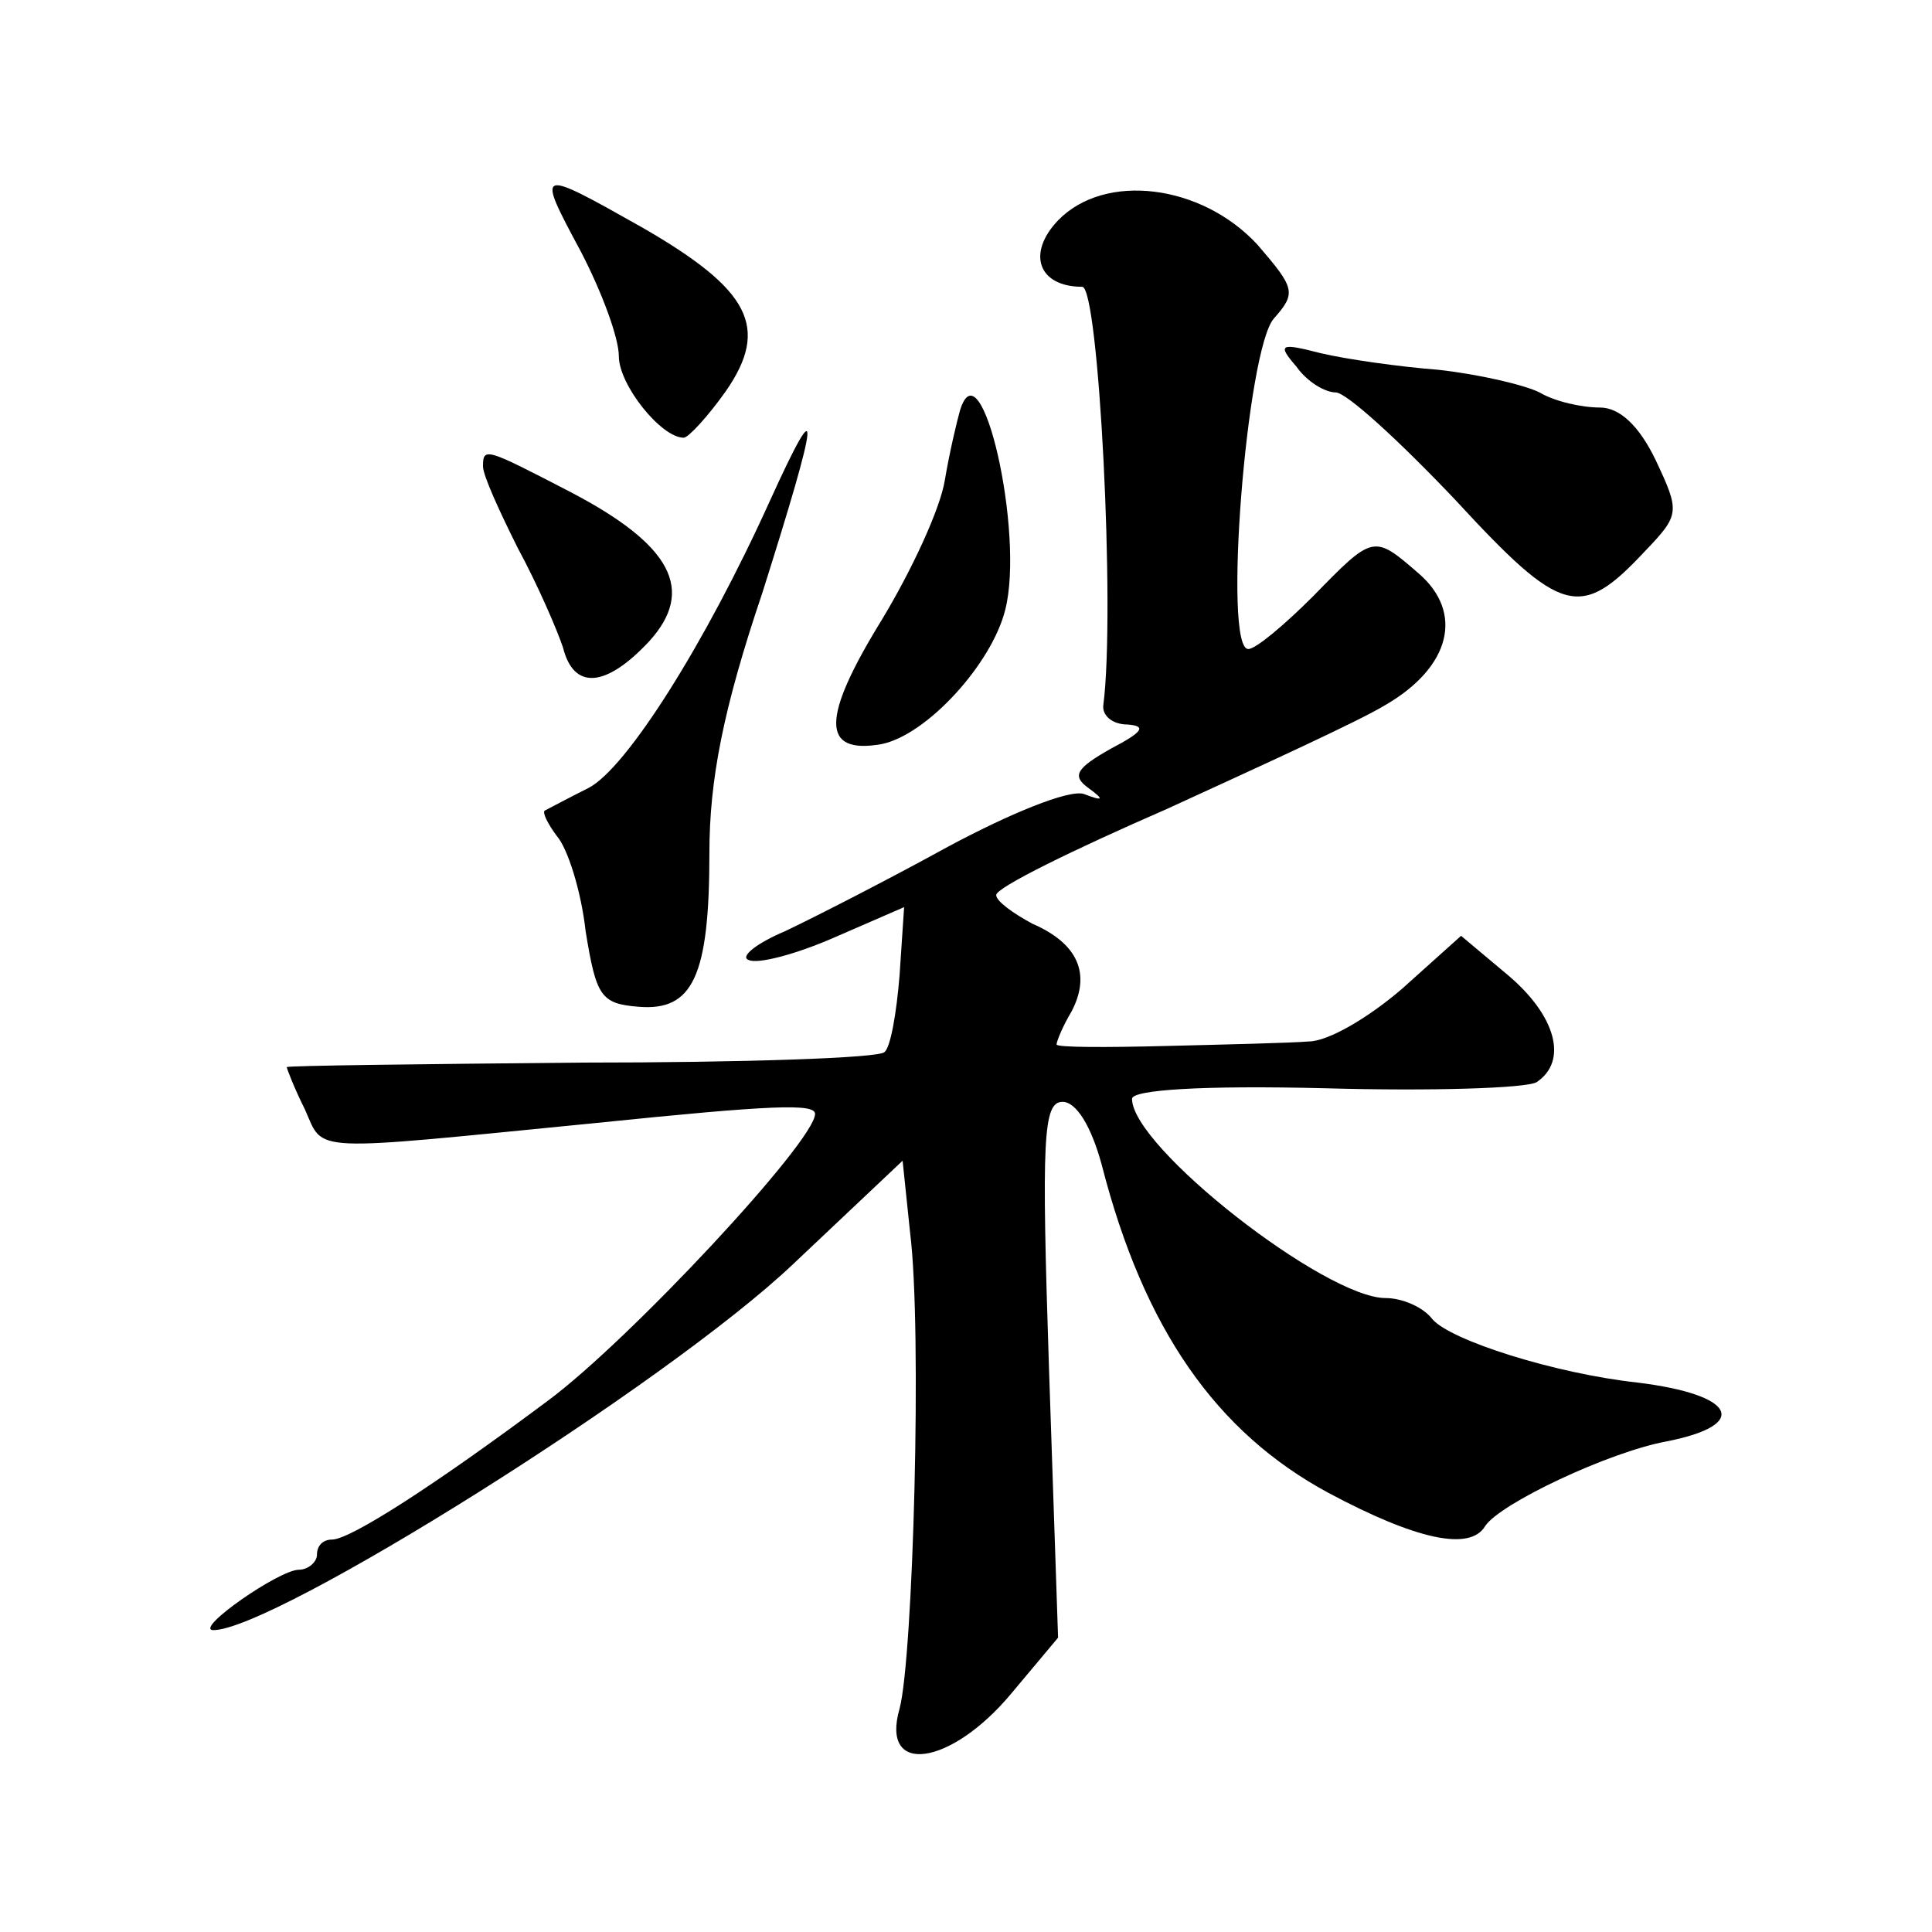
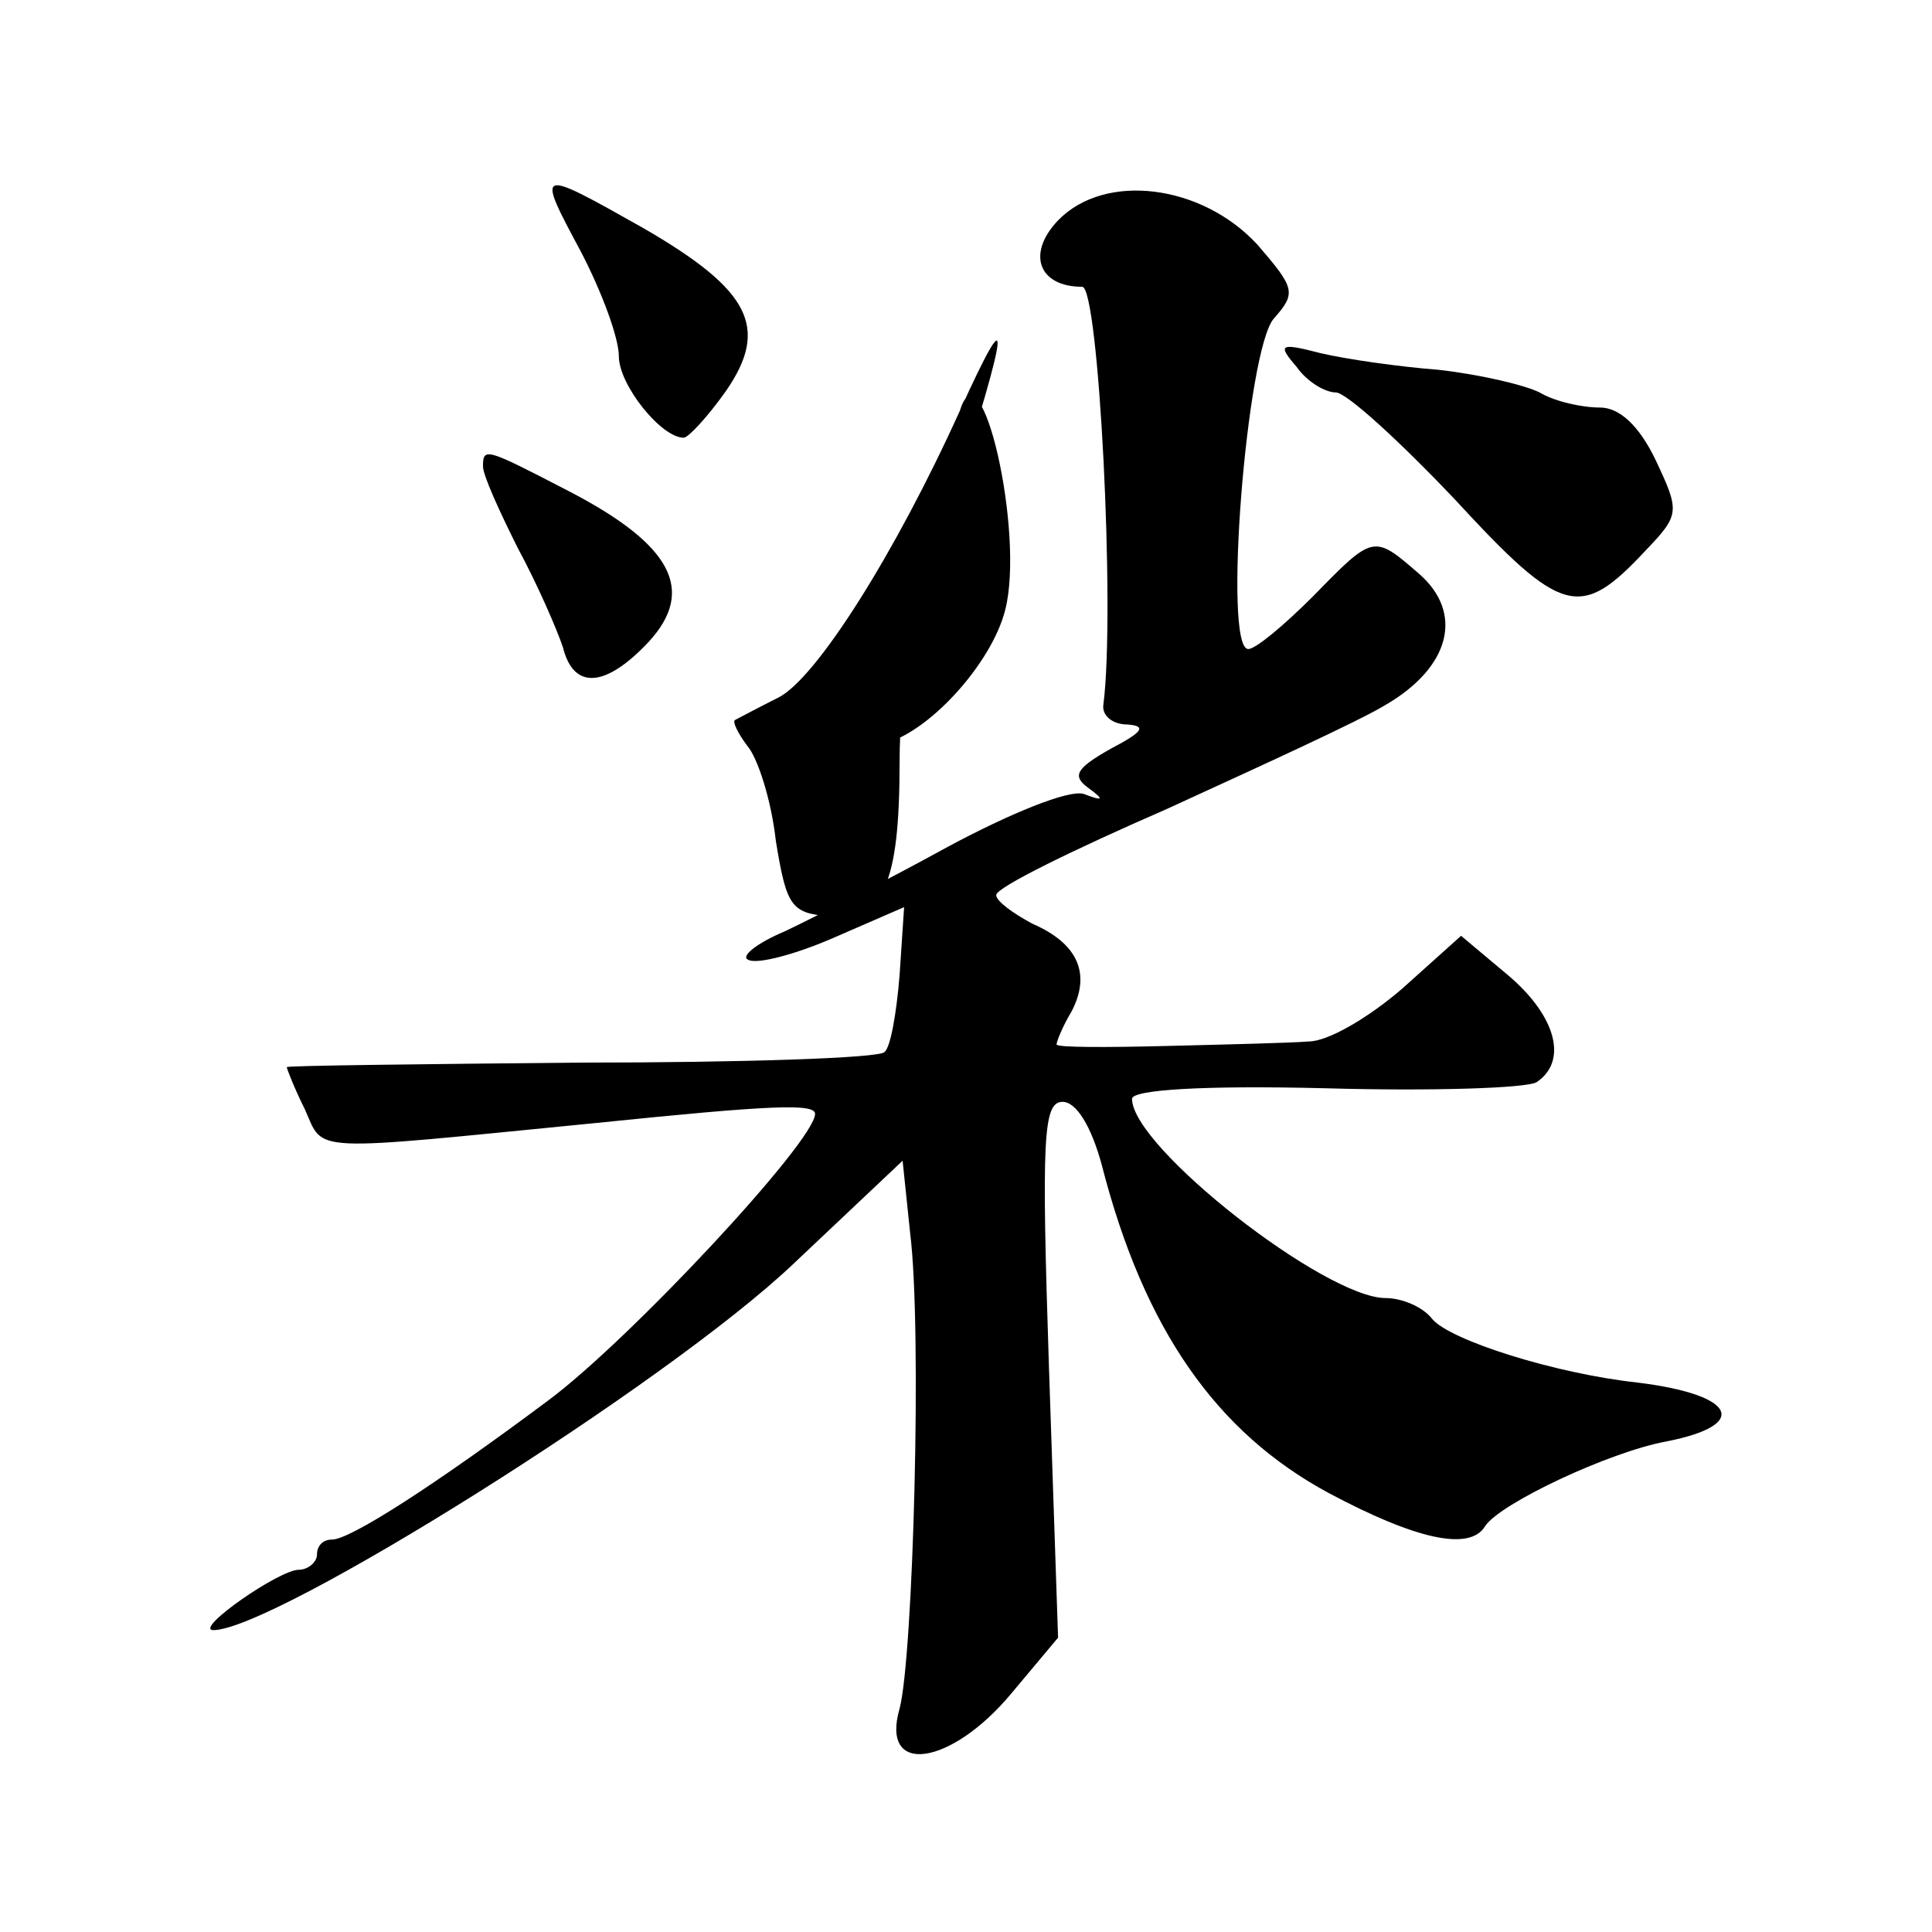
<svg xmlns="http://www.w3.org/2000/svg" version="1.0" width="128pt" height="128pt" viewBox="0 0 128 128" preserveAspectRatio="xMidYMid meet">
  <g transform="translate(0,128) scale(0.1,-0.1)" fill="#0" stroke="none">
-     <path d="M385 1113 c14 -27 25 -57 25 -69 0 -19 28 -54 43 -54 3 0 16 14 28 31 29 42 16 67 -55 108 -71 40 -71 40 -41 -16z M701 1134 c-21 -22 -13 -44 16 -44 11 0 22 -215 14 -277 -1 -7 6 -13 16 -13 13 -1 10 -5 -11 -16 -23 -13 -26 -18 -15 -26 11 -8 10 -9 -3 -4 -10 3 -49 -13 -90 -35 -40 -22 -89 -47 -108 -56 -19 -8 -30 -17 -24 -19 6 -3 32 4 57 15 l46 20 -3 -45 c-2 -25 -6 -48 -10 -51 -3 -4 -94 -7 -201 -7 -107 -1 -195 -2 -195 -3 0 -1 5 -14 12 -28 13 -29 0 -28 193 -9 117 12 145 13 145 6 0 -18 -123 -150 -177 -190 -75 -56 -131 -92 -143 -92 -6 0 -10 -4 -10 -10 0 -5 -6 -10 -12 -10 -13 0 -69 -39 -57 -40 39 -1 301 163 385 243 l72 68 5 -48 c8 -64 2 -281 -7 -315 -13 -45 34 -38 74 10 l31 37 -6 178 c-5 153 -4 177 9 177 9 0 19 -16 26 -42 28 -109 76 -177 150 -217 58 -31 94 -39 104 -22 10 15 82 49 120 56 56 11 46 31 -19 39 -55 6 -124 28 -136 42 -6 8 -20 14 -31 14 -40 0 -168 100 -168 132 0 6 47 9 128 7 70 -2 133 0 140 4 21 14 13 44 -19 71 l-31 26 -39 -35 c-22 -19 -49 -35 -62 -35 -12 -1 -55 -2 -95 -3 -39 -1 -72 -1 -72 1 0 2 4 12 10 22 13 25 4 45 -26 58 -13 7 -24 15 -24 19 0 5 51 30 113 57 61 28 127 58 145 69 43 25 52 61 22 87 -30 26 -30 26 -70 -15 -19 -19 -38 -35 -43 -35 -17 0 -1 199 17 219 15 17 14 20 -11 49 -37 40 -101 48 -132 16z M859 1037 c7 -10 19 -17 26 -17 7 0 42 -32 79 -71 71 -77 83 -80 126 -34 23 24 23 26 7 60 -11 23 -24 35 -37 35 -12 0 -30 4 -40 10 -10 5 -40 12 -67 15 -26 2 -61 7 -78 11 -27 7 -29 6 -16 -9z M636 1008 c-2 -7 -7 -28 -10 -46 -3 -19 -22 -60 -42 -93 -40 -65 -40 -89 0 -82 30 6 73 53 82 89 13 51 -16 178 -30 132z M510 948 c-43 -95 -95 -177 -120 -190 -14 -7 -27 -14 -29 -15 -2 -1 2 -9 8 -17 7 -8 16 -36 19 -63 7 -43 10 -48 35 -50 36 -3 47 20 47 102 0 48 9 95 35 172 38 120 40 138 5 61z M320 971 c0 -6 11 -30 23 -54 13 -24 26 -54 30 -66 7 -28 28 -27 57 4 31 34 15 64 -52 99 -56 29 -58 30 -58 17z" />
+     <path d="M385 1113 c14 -27 25 -57 25 -69 0 -19 28 -54 43 -54 3 0 16 14 28 31 29 42 16 67 -55 108 -71 40 -71 40 -41 -16z M701 1134 c-21 -22 -13 -44 16 -44 11 0 22 -215 14 -277 -1 -7 6 -13 16 -13 13 -1 10 -5 -11 -16 -23 -13 -26 -18 -15 -26 11 -8 10 -9 -3 -4 -10 3 -49 -13 -90 -35 -40 -22 -89 -47 -108 -56 -19 -8 -30 -17 -24 -19 6 -3 32 4 57 15 l46 20 -3 -45 c-2 -25 -6 -48 -10 -51 -3 -4 -94 -7 -201 -7 -107 -1 -195 -2 -195 -3 0 -1 5 -14 12 -28 13 -29 0 -28 193 -9 117 12 145 13 145 6 0 -18 -123 -150 -177 -190 -75 -56 -131 -92 -143 -92 -6 0 -10 -4 -10 -10 0 -5 -6 -10 -12 -10 -13 0 -69 -39 -57 -40 39 -1 301 163 385 243 l72 68 5 -48 c8 -64 2 -281 -7 -315 -13 -45 34 -38 74 10 l31 37 -6 178 c-5 153 -4 177 9 177 9 0 19 -16 26 -42 28 -109 76 -177 150 -217 58 -31 94 -39 104 -22 10 15 82 49 120 56 56 11 46 31 -19 39 -55 6 -124 28 -136 42 -6 8 -20 14 -31 14 -40 0 -168 100 -168 132 0 6 47 9 128 7 70 -2 133 0 140 4 21 14 13 44 -19 71 l-31 26 -39 -35 c-22 -19 -49 -35 -62 -35 -12 -1 -55 -2 -95 -3 -39 -1 -72 -1 -72 1 0 2 4 12 10 22 13 25 4 45 -26 58 -13 7 -24 15 -24 19 0 5 51 30 113 57 61 28 127 58 145 69 43 25 52 61 22 87 -30 26 -30 26 -70 -15 -19 -19 -38 -35 -43 -35 -17 0 -1 199 17 219 15 17 14 20 -11 49 -37 40 -101 48 -132 16z M859 1037 c7 -10 19 -17 26 -17 7 0 42 -32 79 -71 71 -77 83 -80 126 -34 23 24 23 26 7 60 -11 23 -24 35 -37 35 -12 0 -30 4 -40 10 -10 5 -40 12 -67 15 -26 2 -61 7 -78 11 -27 7 -29 6 -16 -9z M636 1008 c-2 -7 -7 -28 -10 -46 -3 -19 -22 -60 -42 -93 -40 -65 -40 -89 0 -82 30 6 73 53 82 89 13 51 -16 178 -30 132z c-43 -95 -95 -177 -120 -190 -14 -7 -27 -14 -29 -15 -2 -1 2 -9 8 -17 7 -8 16 -36 19 -63 7 -43 10 -48 35 -50 36 -3 47 20 47 102 0 48 9 95 35 172 38 120 40 138 5 61z M320 971 c0 -6 11 -30 23 -54 13 -24 26 -54 30 -66 7 -28 28 -27 57 4 31 34 15 64 -52 99 -56 29 -58 30 -58 17z" />
  </g>
</svg>